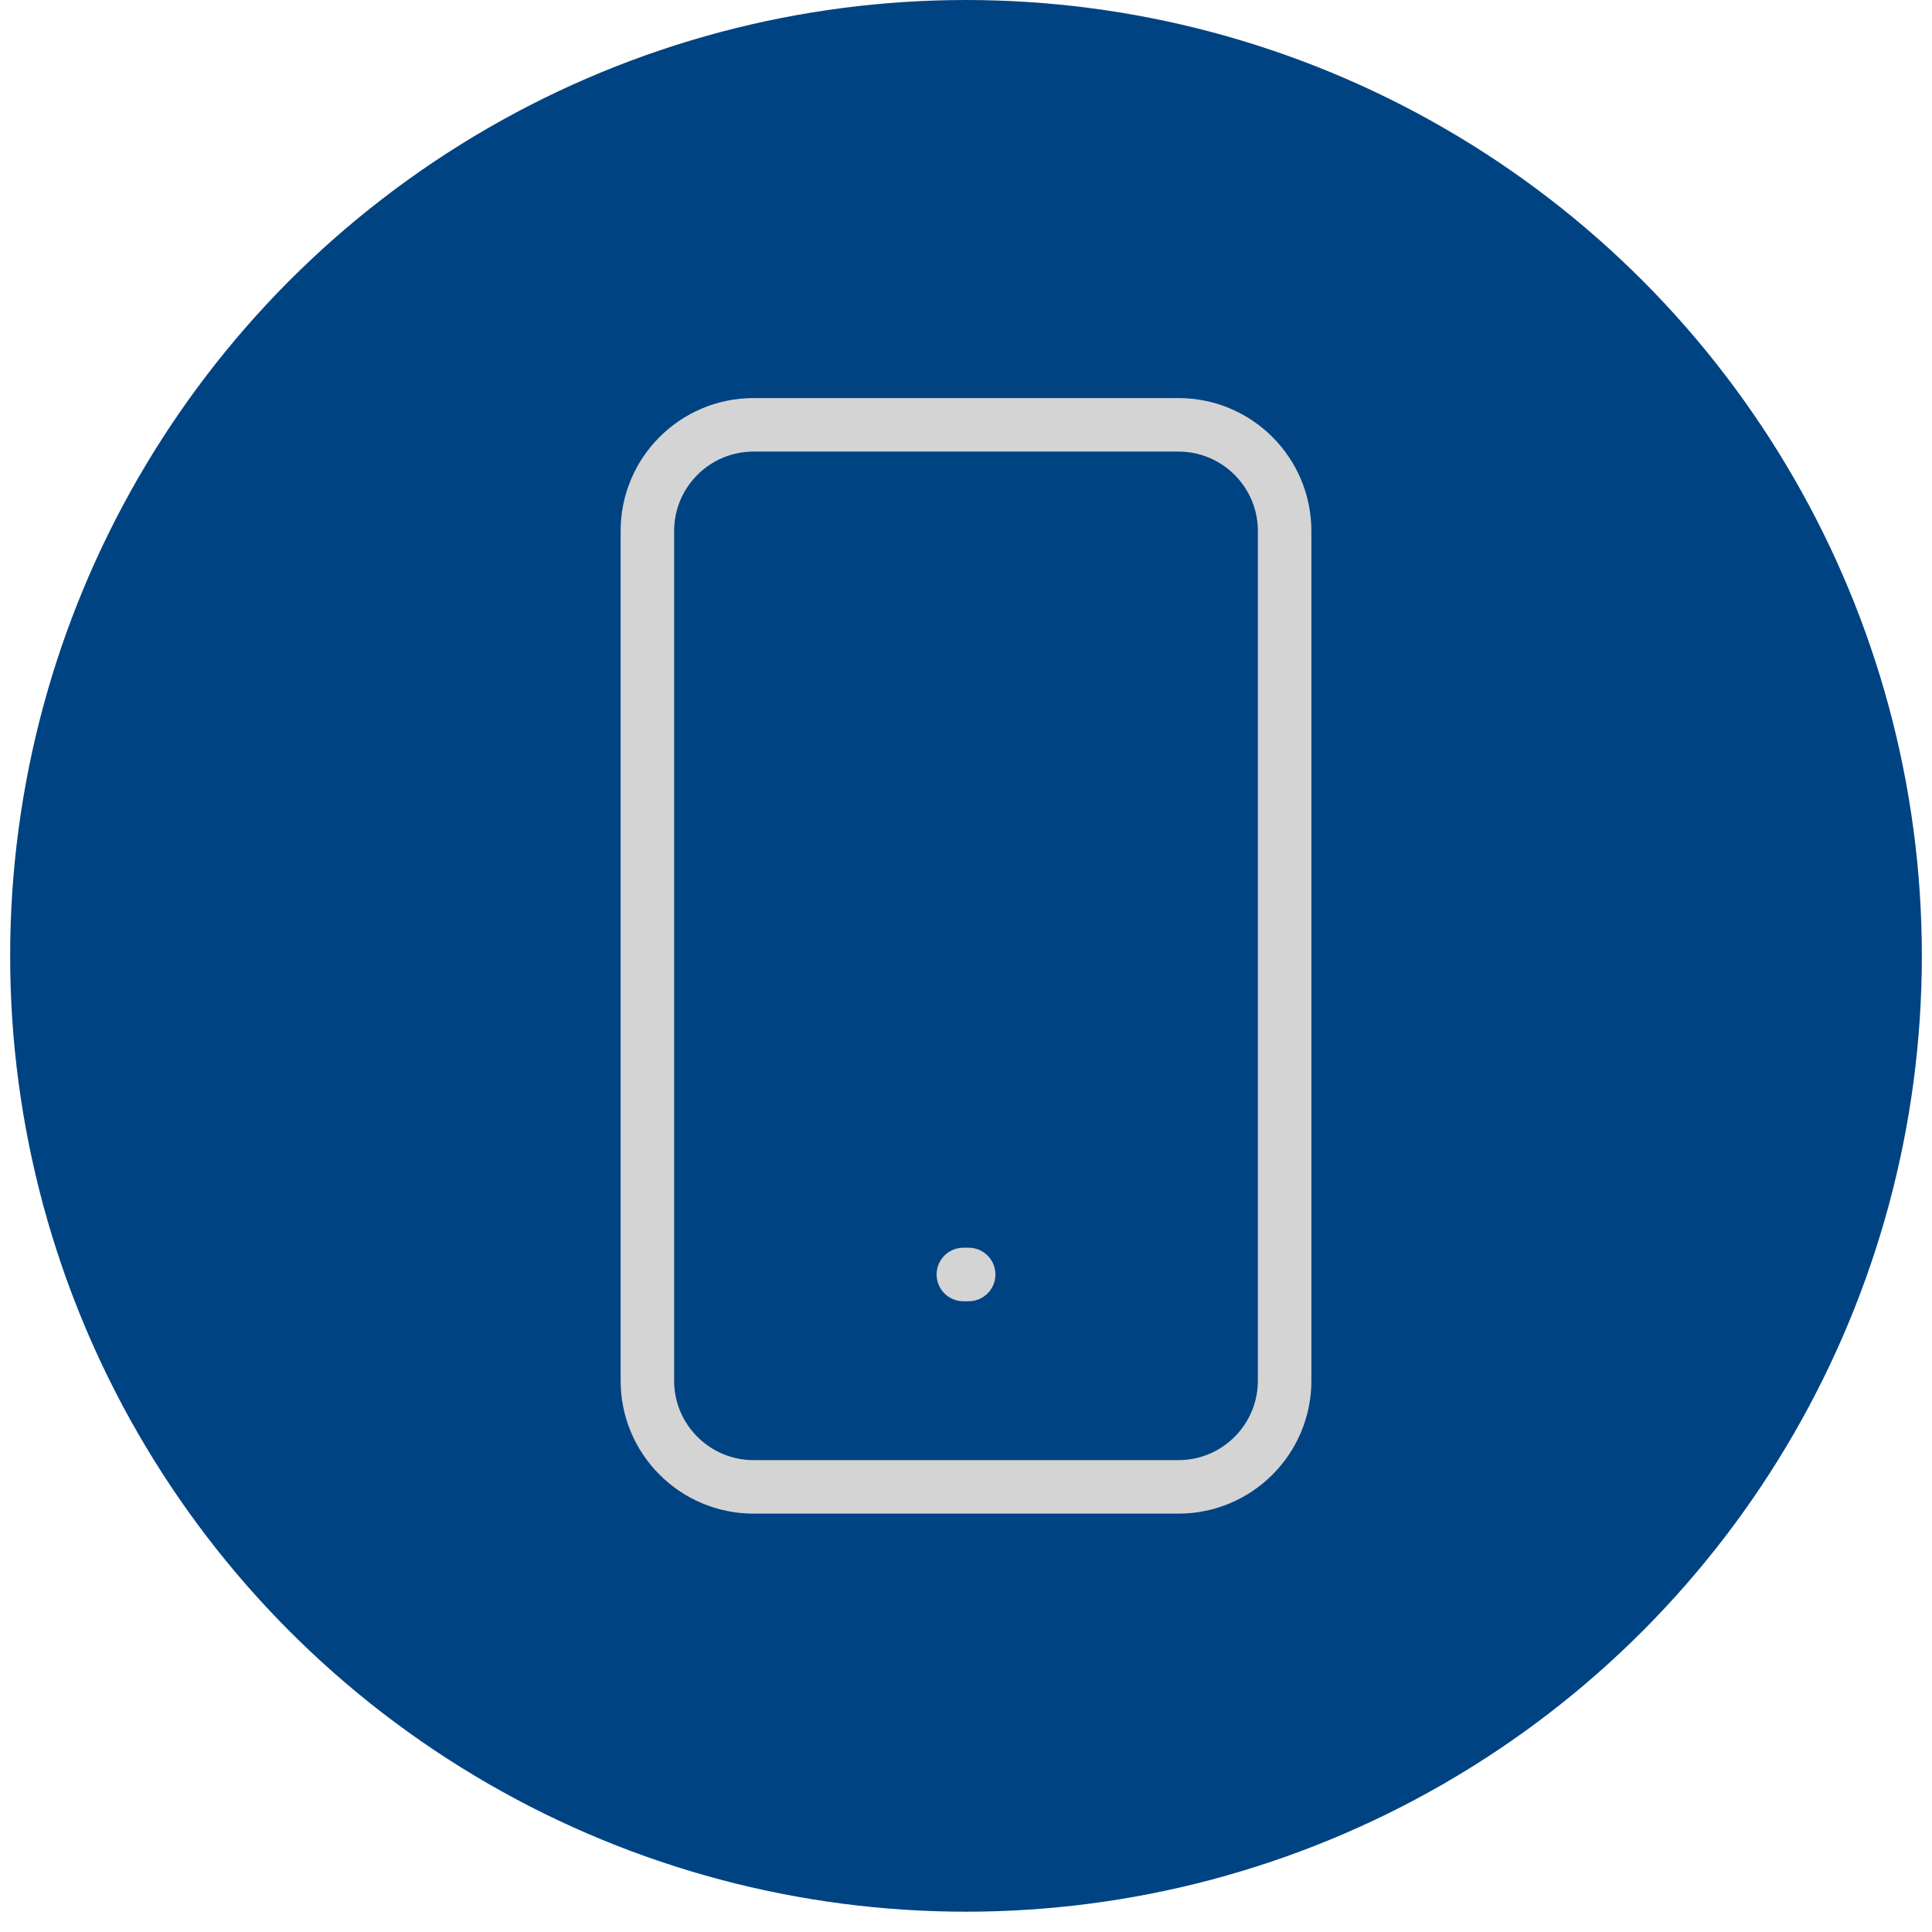
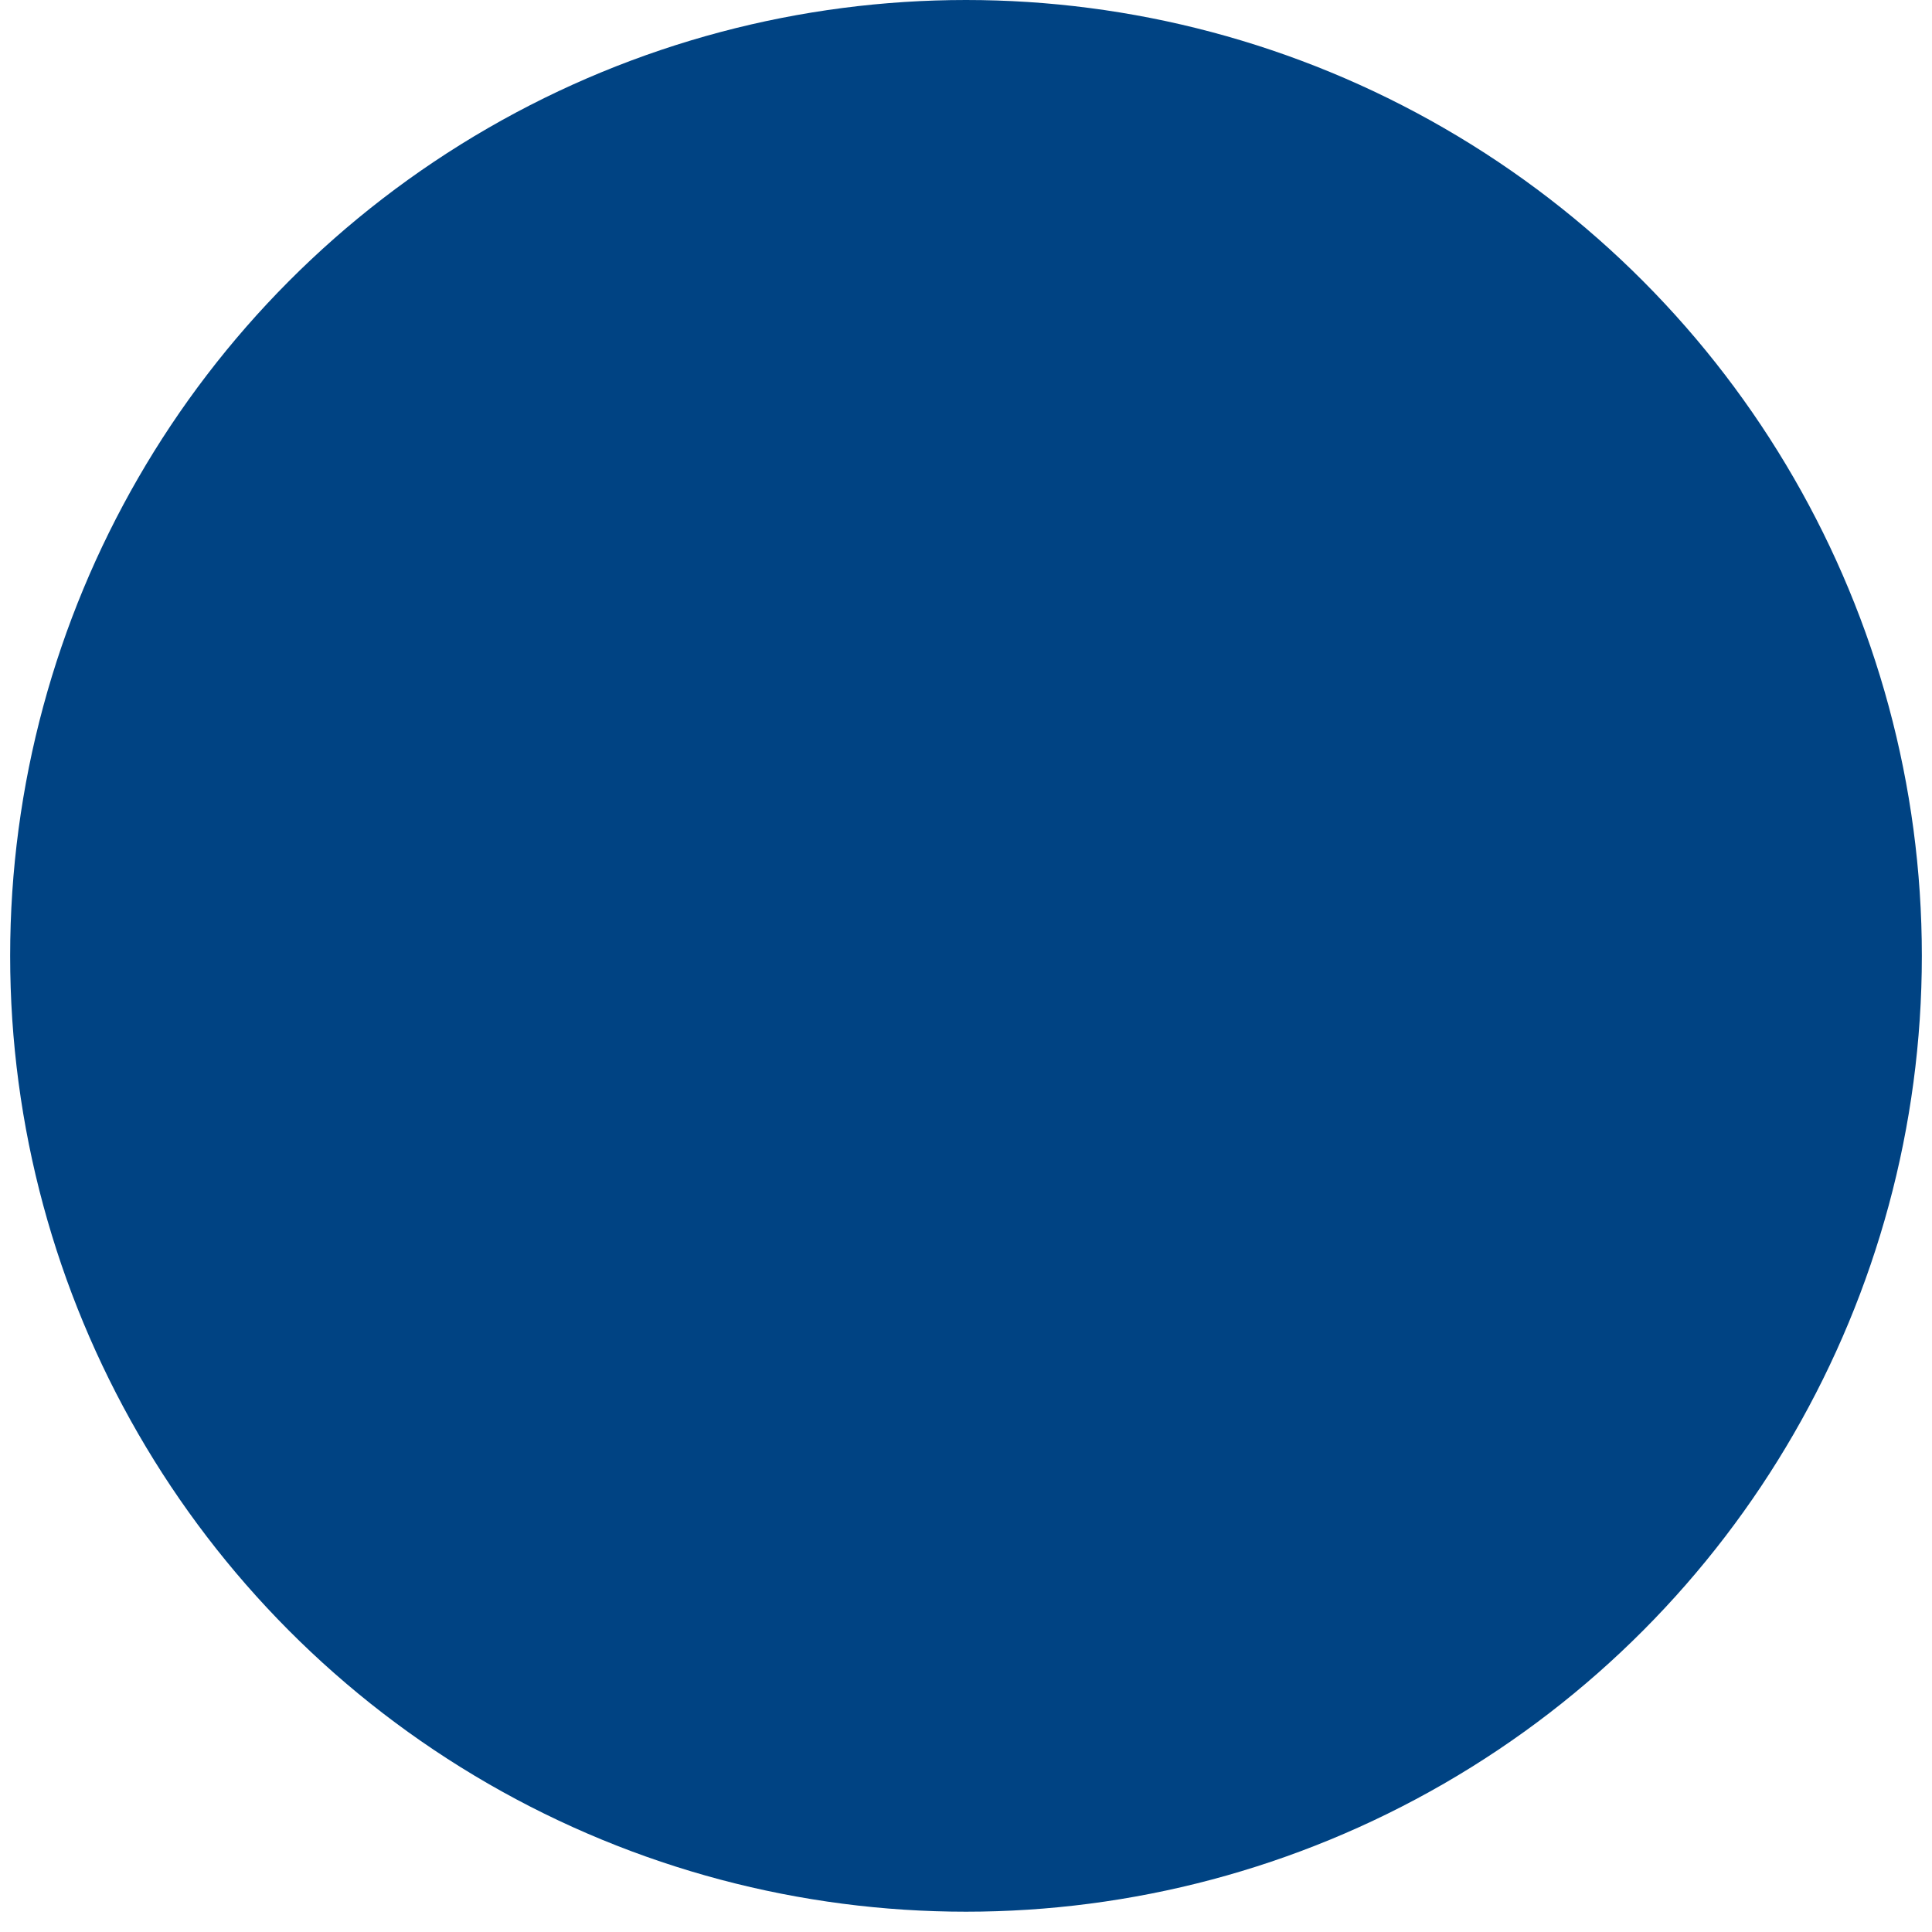
<svg xmlns="http://www.w3.org/2000/svg" width="63" height="63" viewBox="0 0 63 63" fill="none">
  <circle cx="31.5" cy="31.169" r="31.169" fill="#004383" />
-   <path d="M31.414 41.559H31.587M24.574 13.853H38.426C40.339 13.853 41.89 15.403 41.89 17.316V45.022C41.89 46.934 40.339 48.485 38.426 48.485H24.574C22.661 48.485 21.11 46.934 21.11 45.022V17.316C21.11 15.403 22.661 13.853 24.574 13.853Z" stroke="#D4D4D4" stroke-width="1.745" stroke-linecap="round" stroke-linejoin="round" />
</svg>